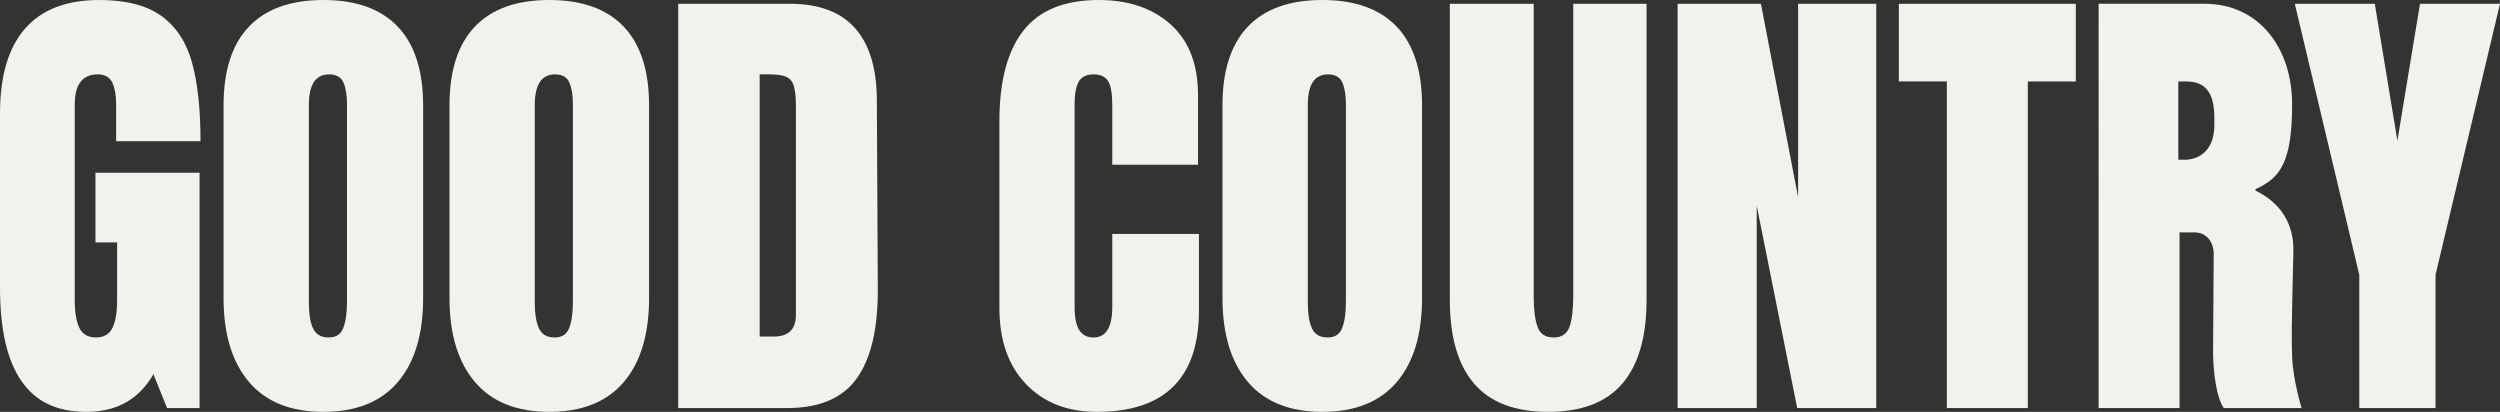
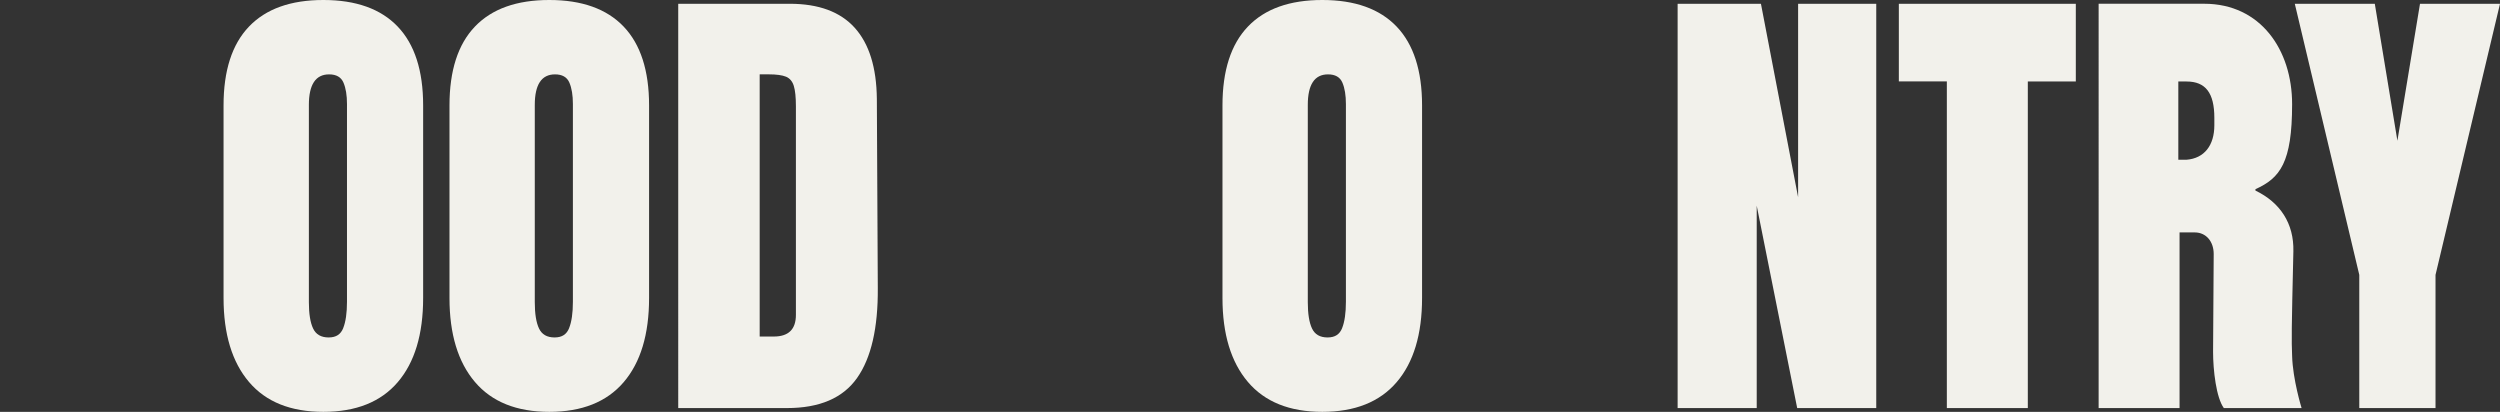
<svg xmlns="http://www.w3.org/2000/svg" id="Layer_2" data-name="Layer 2" viewBox="0 0 1006.81 165.86">
  <rect x="0" y="0" width="1006.81" height="165.86" fill="#333333" stroke="none" />
  <defs>
    <style>
      .cls-1 {
        fill: #f2f1eb;
      }
    </style>
  </defs>
  <g id="Layer_1-2" data-name="Layer 1">
    <g>
      <g>
-         <path class="cls-1" d="M8.62,153.44C2.87,145.17,0,132.62,0,115.82V45.68C0,30.65,3.35,19.27,10.05,11.56,16.74,3.86,26.73,0,40,0,50.73,0,59.08,2.15,65.02,6.44c5.94,4.3,10.05,10.55,12.32,18.77,2.27,8.22,3.41,18.77,3.41,31.66h-33.97v-14.6c0-3.92-.54-6.95-1.61-9.1-1.08-2.15-3-3.22-5.78-3.22-6.19,0-9.29,4.05-9.29,12.13v78.85c0,4.93.63,8.66,1.9,11.18,1.26,2.53,3.47,3.79,6.63,3.79s5.37-1.26,6.63-3.79c1.26-2.53,1.9-6.26,1.9-11.18v-23.31h-8.72v-28.05h41.93v94.78h-13.08l-5.5-13.65c-5.81,10.11-14.79,15.16-26.92,15.16s-20.5-4.14-26.25-12.42Z" />
        <path class="cls-1" d="M100.27,153.82c-6.82-8.02-10.24-19.3-10.24-33.83V42.46c0-14.03,3.41-24.61,10.24-31.75C107.1,3.57,117.08,0,130.22,0s23.13,3.57,29.95,10.71c6.82,7.14,10.24,17.72,10.24,31.75v77.53c0,14.66-3.41,25.97-10.24,33.93-6.82,7.96-16.81,11.94-29.95,11.94s-23.13-4.01-29.95-12.04ZM138.22,132.12c1.01-2.53,1.52-6.07,1.52-10.61V41.89c0-3.54-.47-6.41-1.42-8.62-.95-2.21-2.88-3.32-5.78-3.32-5.43,0-8.15,4.11-8.15,12.32v79.42c0,4.68.57,8.22,1.71,10.61,1.14,2.4,3.22,3.6,6.26,3.6s4.86-1.26,5.88-3.79Z" />
        <path class="cls-1" d="M191.26,153.82c-6.82-8.02-10.24-19.3-10.24-33.83V42.46c0-14.03,3.41-24.61,10.24-31.75C198.08,3.57,208.06,0,221.21,0s23.13,3.57,29.95,10.71c6.82,7.14,10.24,17.72,10.24,31.75v77.53c0,14.66-3.41,25.97-10.24,33.93-6.82,7.96-16.81,11.94-29.95,11.94s-23.13-4.01-29.95-12.04ZM229.2,132.12c1.01-2.53,1.52-6.07,1.52-10.61V41.89c0-3.54-.47-6.41-1.42-8.62-.95-2.21-2.88-3.32-5.78-3.32-5.43,0-8.15,4.11-8.15,12.32v79.42c0,4.68.57,8.22,1.71,10.61,1.14,2.4,3.22,3.6,6.26,3.6s4.86-1.26,5.88-3.79Z" />
        <path class="cls-1" d="M273.14,1.52h44.92c11.63,0,20.34,3.22,26.16,9.67,5.81,6.44,8.78,15.99,8.91,28.62l.38,76.2c.12,16.05-2.65,28.12-8.34,36.2-5.69,8.09-15.1,12.13-28.24,12.13h-43.79V1.52ZM311.62,135.53c5.94,0,8.91-2.91,8.91-8.72V42.84c0-3.66-.28-6.41-.85-8.25-.57-1.83-1.61-3.06-3.13-3.7-1.52-.63-3.86-.95-7.01-.95h-3.6v105.58h5.69Z" />
      </g>
      <g>
-         <path class="cls-1" d="M413.19,154.67c-7.14-7.45-10.71-17.69-10.71-30.71V48.9c0-16.17,3.22-28.37,9.67-36.58,6.44-8.21,16.55-12.32,30.33-12.32,12,0,21.67,3.29,29,9.86,7.33,6.57,10.99,16.05,10.99,28.43v28.05h-34.53v-24.07c0-4.67-.57-7.9-1.71-9.67-1.14-1.77-3.1-2.65-5.88-2.65s-4.9,1.01-5.97,3.03c-1.07,2.02-1.61,4.99-1.61,8.91v81.7c0,4.3.63,7.43,1.9,9.38,1.26,1.96,3.16,2.94,5.69,2.94,5.05,0,7.58-4.1,7.58-12.32v-29.38h34.91v30.71c0,27.3-13.71,40.94-41.13,40.94-11.88,0-21.39-3.73-28.53-11.18Z" />
        <path class="cls-1" d="M502.56,153.82c-6.82-8.02-10.24-19.3-10.24-33.83V42.46c0-14.03,3.41-24.61,10.24-31.75,6.82-7.14,16.8-10.71,29.95-10.71s23.13,3.57,29.95,10.71c6.82,7.14,10.24,17.72,10.24,31.75v77.53c0,14.66-3.41,25.97-10.24,33.93-6.82,7.96-16.81,11.94-29.95,11.94s-23.13-4.01-29.95-12.04ZM540.51,132.12c1.01-2.53,1.52-6.07,1.52-10.61V41.89c0-3.54-.47-6.41-1.42-8.62-.95-2.21-2.88-3.32-5.78-3.32-5.43,0-8.15,4.11-8.15,12.32v79.42c0,4.68.57,8.22,1.71,10.61,1.14,2.4,3.22,3.6,6.26,3.6s4.86-1.26,5.88-3.79Z" />
-         <path class="cls-1" d="M593.64,154.48c-6.51-7.58-9.76-18.83-9.76-33.74V1.52h33.78v117.9c0,5.18.5,9.23,1.52,12.13,1.01,2.91,3.16,4.36,6.44,4.36s5.43-1.42,6.44-4.26c1.01-2.84,1.52-6.92,1.52-12.23V1.52h29.53v119.23c0,14.91-3.25,26.16-9.76,33.74-6.51,7.58-16.46,11.37-29.85,11.37s-23.35-3.79-29.85-11.37Z" />
-         <path class="cls-1" d="M675.62,164.34V1.52h33.55l14.97,77.91V1.52h31.47v162.82h-31.84l-16.3-81.51v81.51h-31.84Z" />
+         <path class="cls-1" d="M675.62,164.34V1.52h33.55l14.97,77.91V1.52h31.47v162.82h-31.84l-16.3-81.51v81.51h-31.84" />
        <path class="cls-1" d="M784.04,164.34V32.79h-19.33V1.52h71.27v31.28h-19.33v131.55h-32.6Z" />
        <path class="cls-1" d="M950.14,164.34v-53.64L924.17,1.52h32.22l9.1,55.16,9.1-55.16h32.22l-25.97,109.18v53.64h-30.71Z" />
        <path class="cls-1" d="M845.18,1.51h42.52c22.66,0,35.39,18.53,35.39,40.43,0,23.58-4.84,29.76-14.77,34.25v.56c9.93,4.77,15.53,13.2,15.28,24.42-.76,32.56-.76,35.65-.51,42.11.25,9.55,3.82,21.06,3.82,21.06h-31.32c-3.06-4.21-4.33-15.16-4.33-22.74l.25-39.3c0-5.05-3.06-8.7-7.64-8.7h-6.11v70.75h-32.59V1.51ZM880.57,64.33c7.13-.56,11.2-5.75,11.2-13.9v-2.94c0-10.11-3.56-14.67-11.2-14.67h-3.31v31.51h3.31Z" />
      </g>
    </g>
  </g>
</svg>